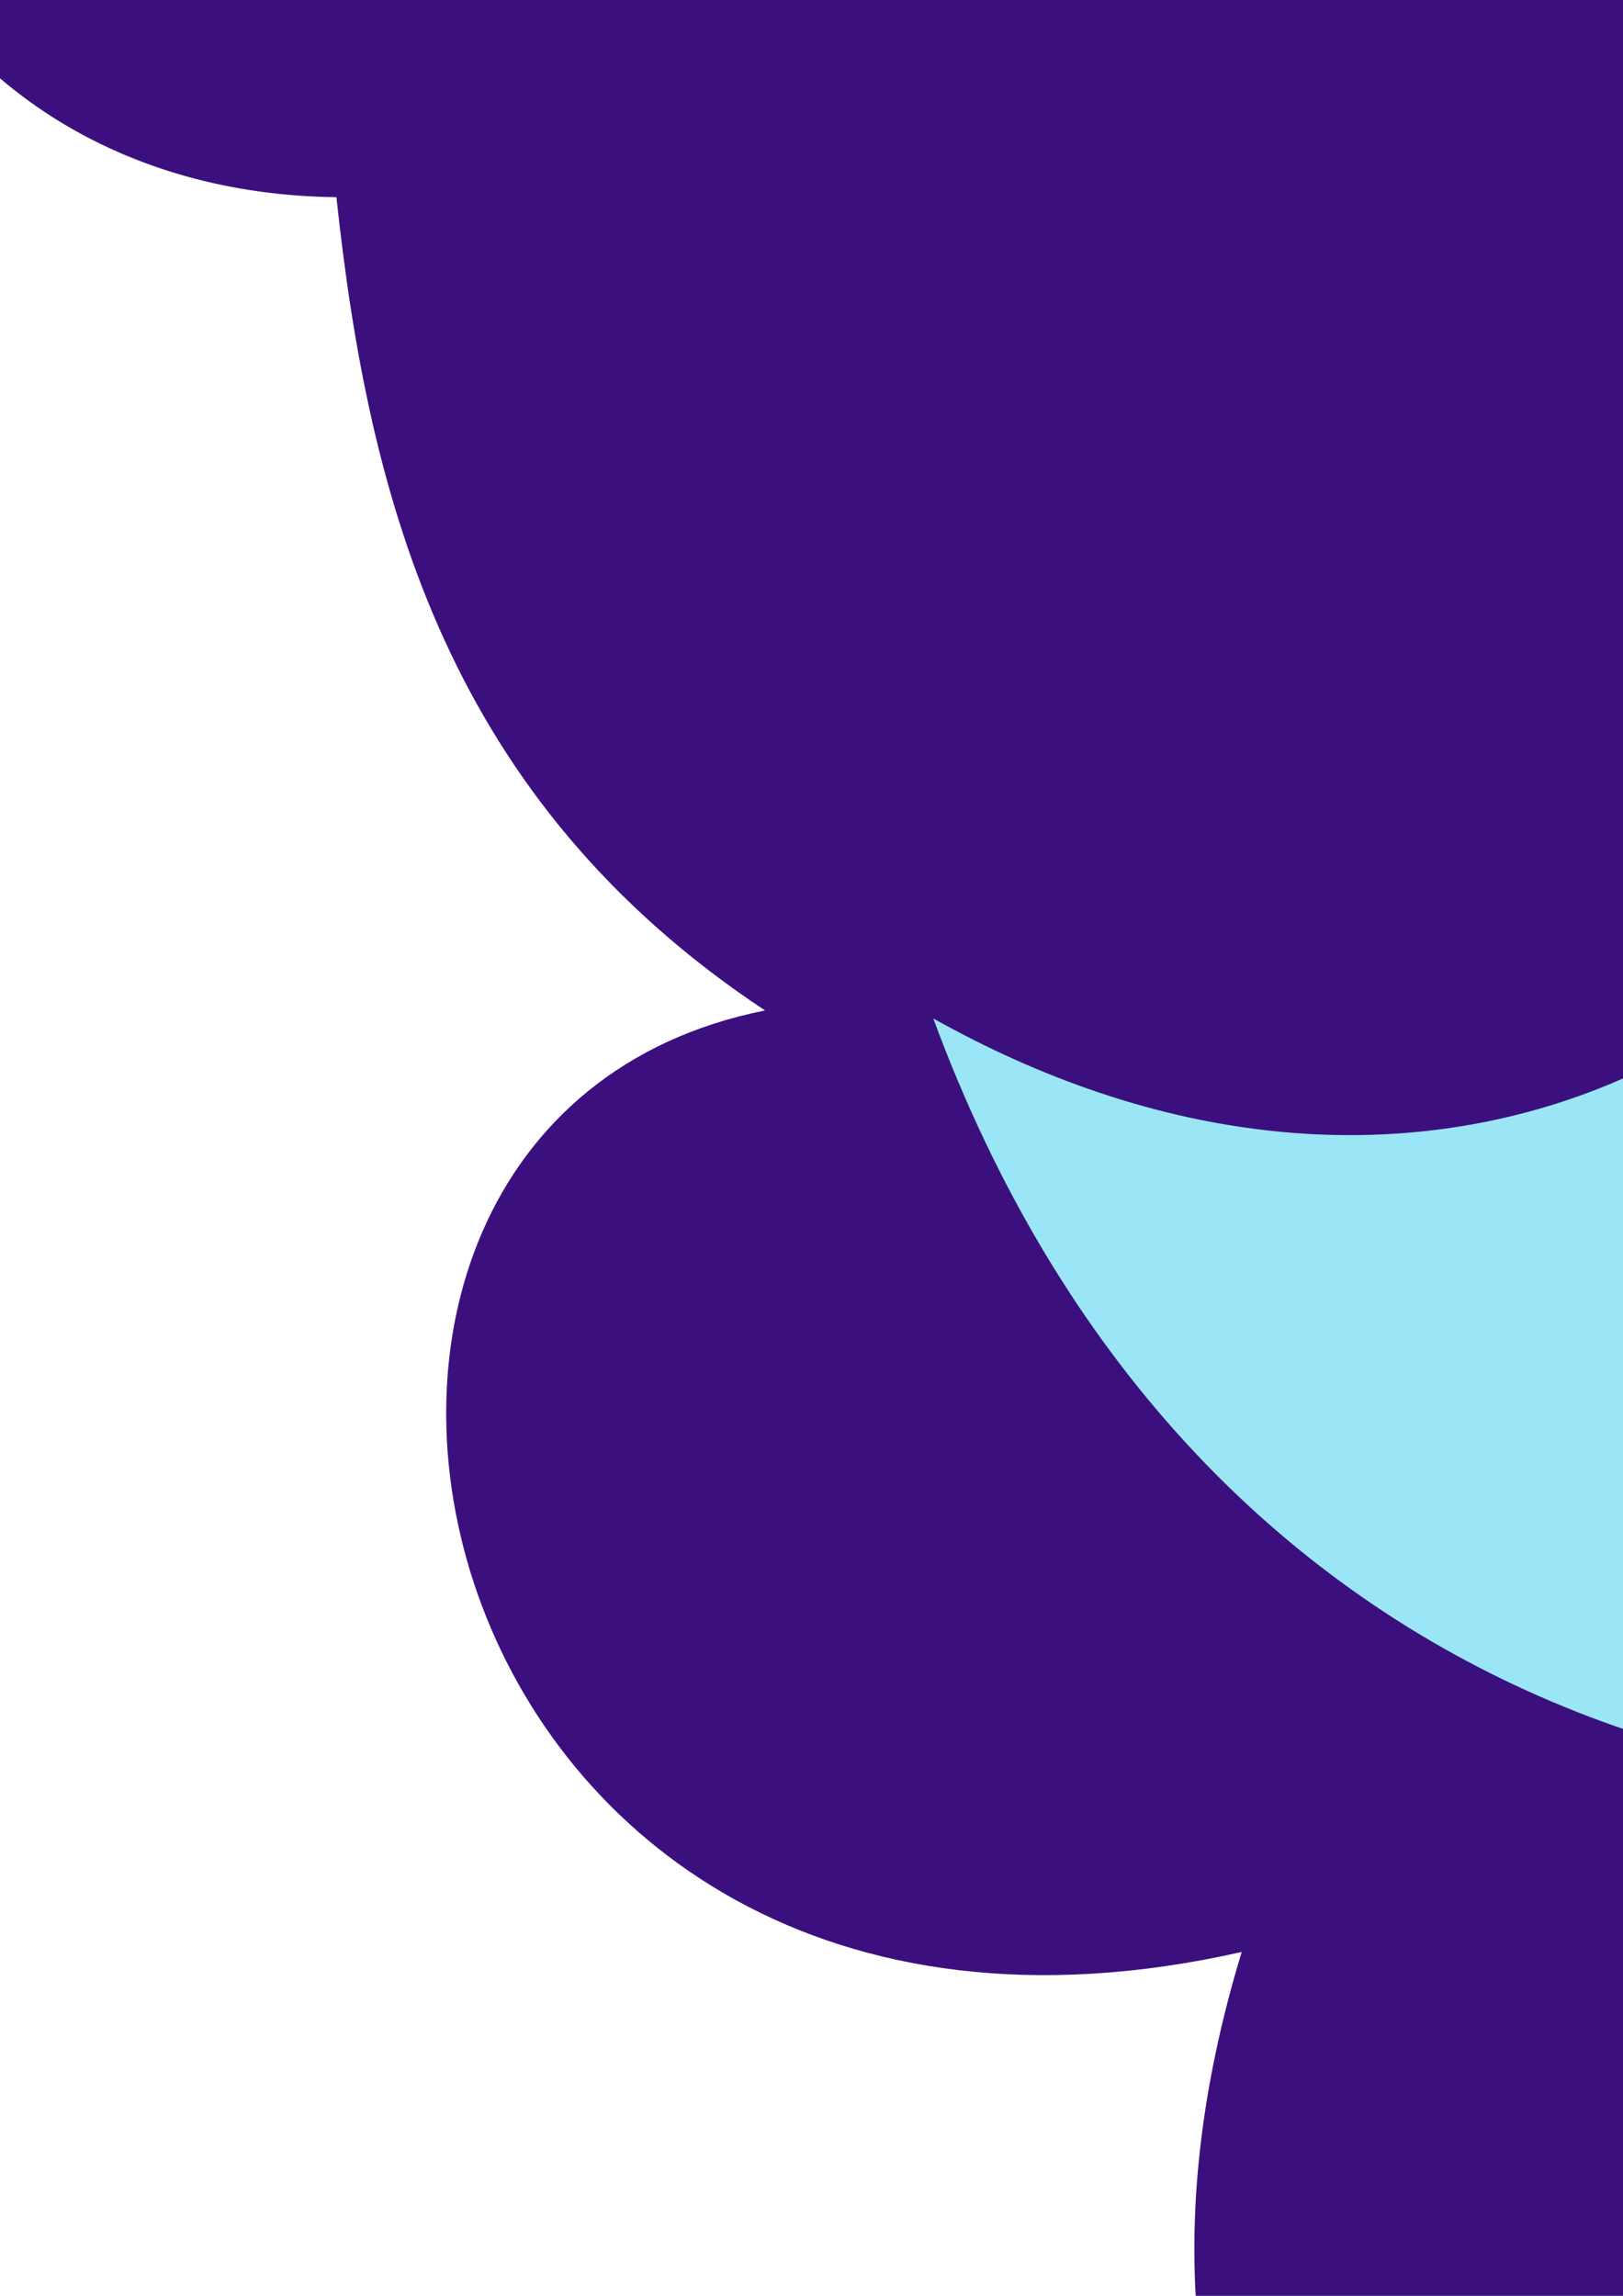
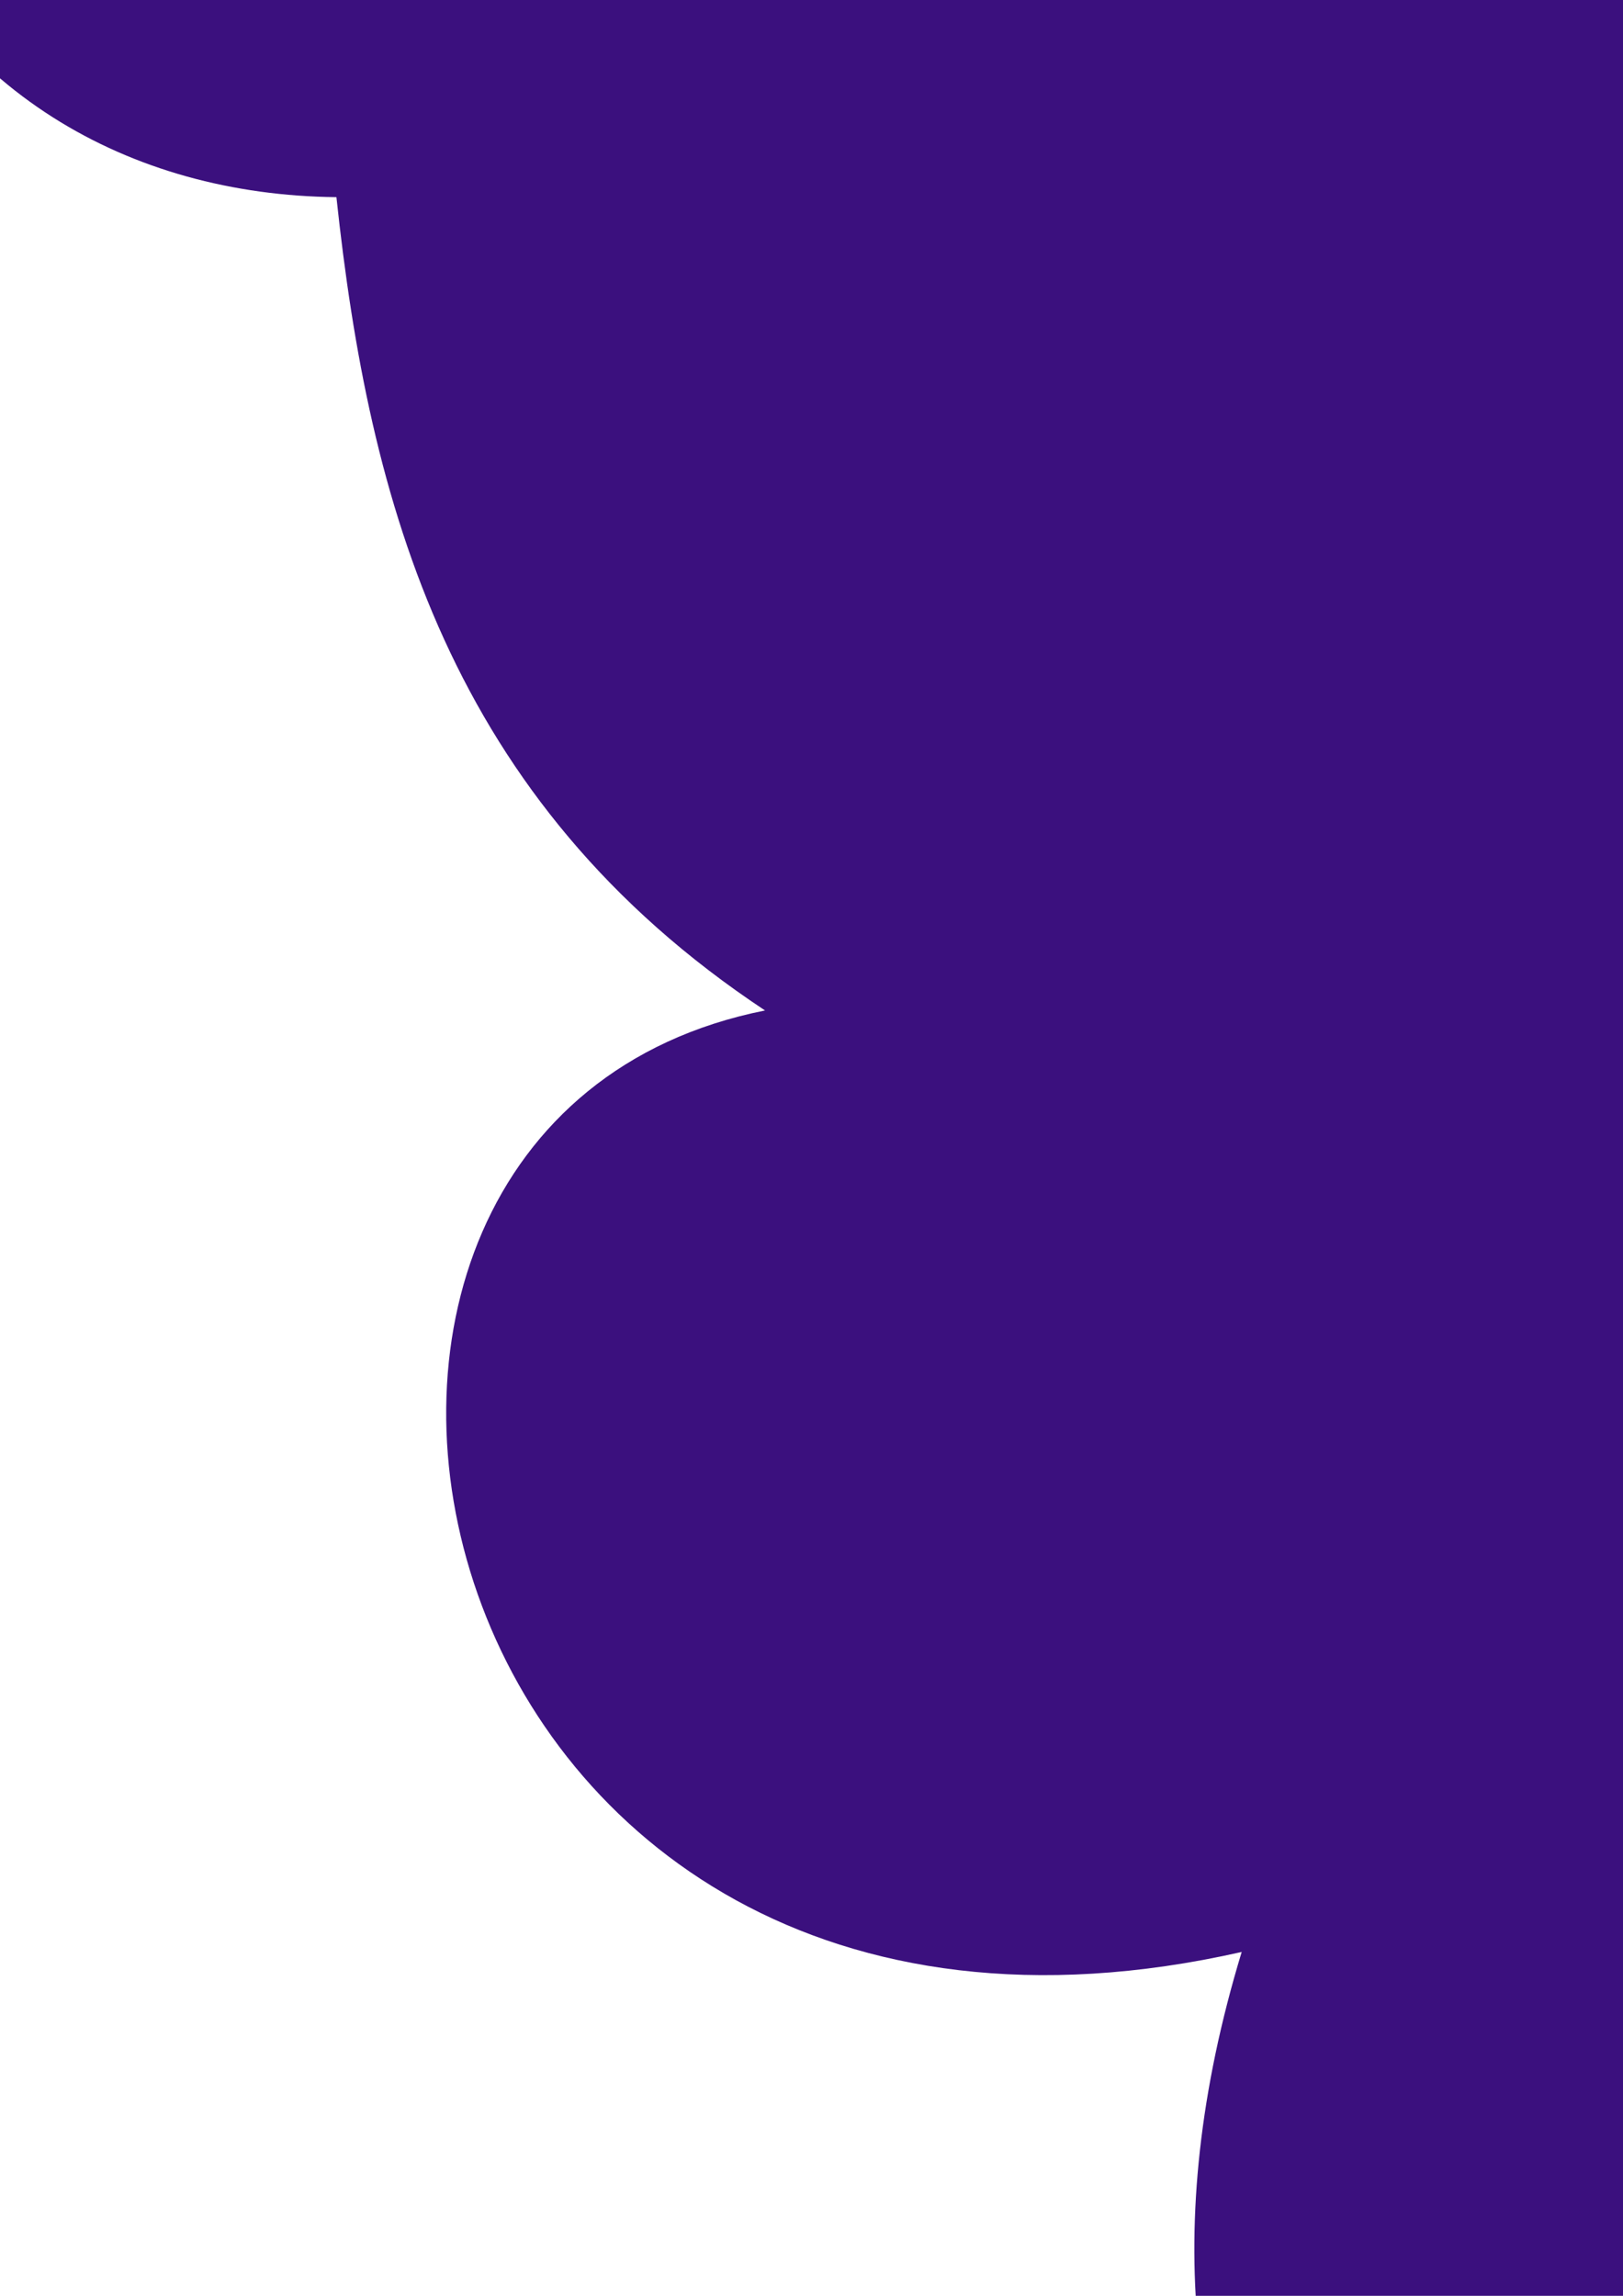
<svg xmlns="http://www.w3.org/2000/svg" xmlns:ns1="http://www.inkscape.org/namespaces/inkscape" xmlns:ns2="http://sodipodi.sourceforge.net/DTD/sodipodi-0.dtd" width="744.094" height="1052.362" id="svg2" version="1.1" ns1:version="0.48.2 r9819" ns2:docname="Nightmare Moon Cutie Mark.svg" ns1:export-filename="C:\Documents and Settings\Hawk\Pulpit\Nightmare Moon Cutie Mark.png" ns1:export-xdpi="99" ns1:export-ydpi="99">
  <defs id="defs4" />
  <ns2:namedview id="base" pagecolor="#ffffff" bordercolor="#666666" borderopacity="1.0" ns1:pageopacity="0.0" ns1:pageshadow="2" ns1:zoom="0.0875" ns1:cx="1310.4742" ns1:cy="415.64176" ns1:document-units="px" ns1:current-layer="layer1" showgrid="false" ns1:window-width="1680" ns1:window-height="994" ns1:window-x="-4" ns1:window-y="-4" ns1:window-maximized="1" />
  <g ns1:label="Layer 1" ns1:groupmode="layer" id="layer1">
    <g transform="matrix(14.544,0,0,14.544,-16260.006,-9391.79)" id="g3820">
      <g transform="translate(640.437,-7.071)" id="g3812">
        <path style="fill:#3b107e;fill-opacity:1;stroke:none" d="m 467.879,597.276 c 50.272,2.722 79.53,8.08 94.586,21.504 23.185,20.671 18.516,56.428 15.468,118.415 -5.038,0.888 -9.7,-3.99 -12.122,-6.566 0.1,2.288 -3.551,6.649 -8.46,4.041 -1.346,22.416 -51.327,14.703 -40.659,-20.329 -26.24,5.931 -32.97,-26.096 -15.026,-29.673 -9.985,-6.619 -12.485,-16.027 -13.511,-25.633 -13.023,-0.135 -23.355,-13.025 -10.859,-40.532 -7.308,-5.437 -12.141,-10.773 -9.418,-21.226 z" id="path3000" ns1:connector-curvature="0" ns2:nodetypes="cscccccccc" />
        <path ns2:type="arc" style="color:#000000;fill:#3b107e;fill-opacity:1;fill-rule:nonzero;stroke:none;stroke-width:39.9;marker:none;visibility:visible;display:inline;overflow:visible;enable-background:accumulate" id="path3770" ns2:cx="564.46429" ns2:cy="766.11218" ns2:rx="10" ns2:ry="10" d="m 574.464,766.112 c 0,5.523 -4.477,10 -10,10 -5.523,0 -10,-4.477 -10,-10 0,-5.523 4.477,-10 10,-10 5.523,0 10,4.477 10,10 z" transform="matrix(0.813,-0.394,0.532,0.912,-302.879,289.876)" />
        <path ns2:type="arc" style="color:#000000;fill:#3b107e;fill-opacity:1;fill-rule:nonzero;stroke:none;stroke-width:39.9;marker:none;visibility:visible;display:inline;overflow:visible;enable-background:accumulate" id="path3770-7" ns2:cx="564.46429" ns2:cy="766.11218" ns2:rx="10" ns2:ry="10" d="m 574.464,766.112 c 0,5.523 -4.477,10 -10,10 -5.523,0 -10,-4.477 -10,-10 0,-5.523 4.477,-10 10,-10 5.523,0 10,4.477 10,10 z" transform="matrix(0.488,-0.236,0.319,0.547,58.087,501.434)" />
        <path ns2:type="arc" style="color:#000000;fill:#3b107e;fill-opacity:1;fill-rule:nonzero;stroke:none;stroke-width:39.9;marker:none;visibility:visible;display:inline;overflow:visible;enable-background:accumulate" id="path3790" ns2:cx="440.89285" ns2:cy="675.75507" ns2:rx="11.964286" ns2:ry="12.857142" d="m 452.857,675.755 c 0,7.101 -5.357,12.857 -11.964,12.857 -6.608,0 -11.964,-5.756 -11.964,-12.857 0,-7.101 5.357,-12.857 11.964,-12.857 6.608,0 11.964,5.756 11.964,12.857 z" transform="matrix(1.028,0.227,-0.241,0.97,147.852,-79.371)" />
        <path ns2:type="arc" style="color:#000000;fill:#3b107e;fill-opacity:1;fill-rule:nonzero;stroke:none;stroke-width:39.9;marker:none;visibility:visible;display:inline;overflow:visible;enable-background:accumulate" id="path3790-4" ns2:cx="440.89285" ns2:cy="675.75507" ns2:rx="11.964286" ns2:ry="12.857142" d="m 452.857,675.755 c 0,7.101 -5.357,12.857 -11.964,12.857 -6.608,0 -11.964,-5.756 -11.964,-12.857 0,-7.101 5.357,-12.857 11.964,-12.857 6.608,0 11.964,5.756 11.964,12.857 z" transform="matrix(0.604,0.134,-0.142,0.57,240.853,238.287)" />
-         <path style="fill:#9ae6f7;fill-opacity:1;stroke:none" d="m 523.385,640.978 c 35.625,21.561 11.549,59.589 -16.415,43.942 7.941,21.526 27.524,27.903 46.44,22.614 15.757,-4.405 20.434,-18.282 19.65,-29.962 -0.792,-11.814 -5.434,-20.473 -13.775,-27.538 -8.978,-7.604 -22.71,-10.986 -35.901,-9.055 z" id="path3810" ns1:connector-curvature="0" ns2:nodetypes="ccsssc" />
      </g>
    </g>
  </g>
</svg>